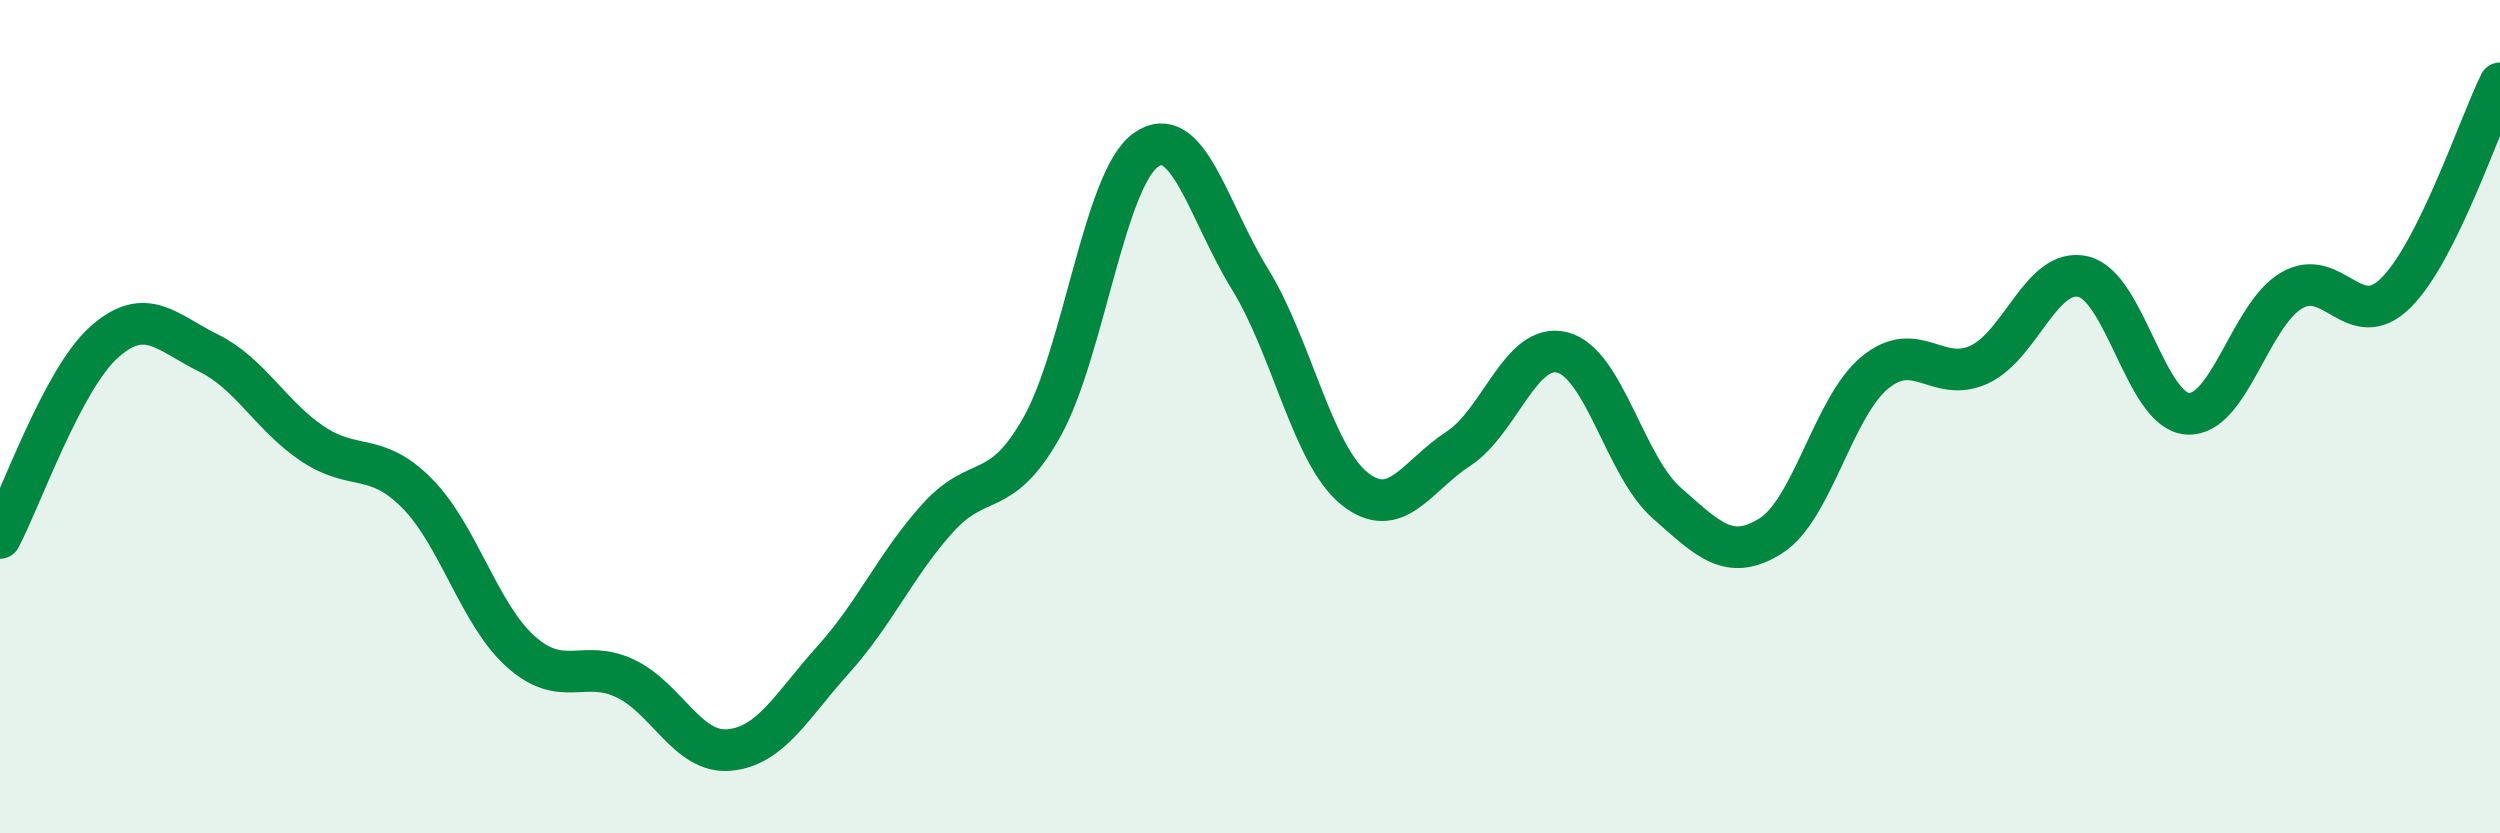
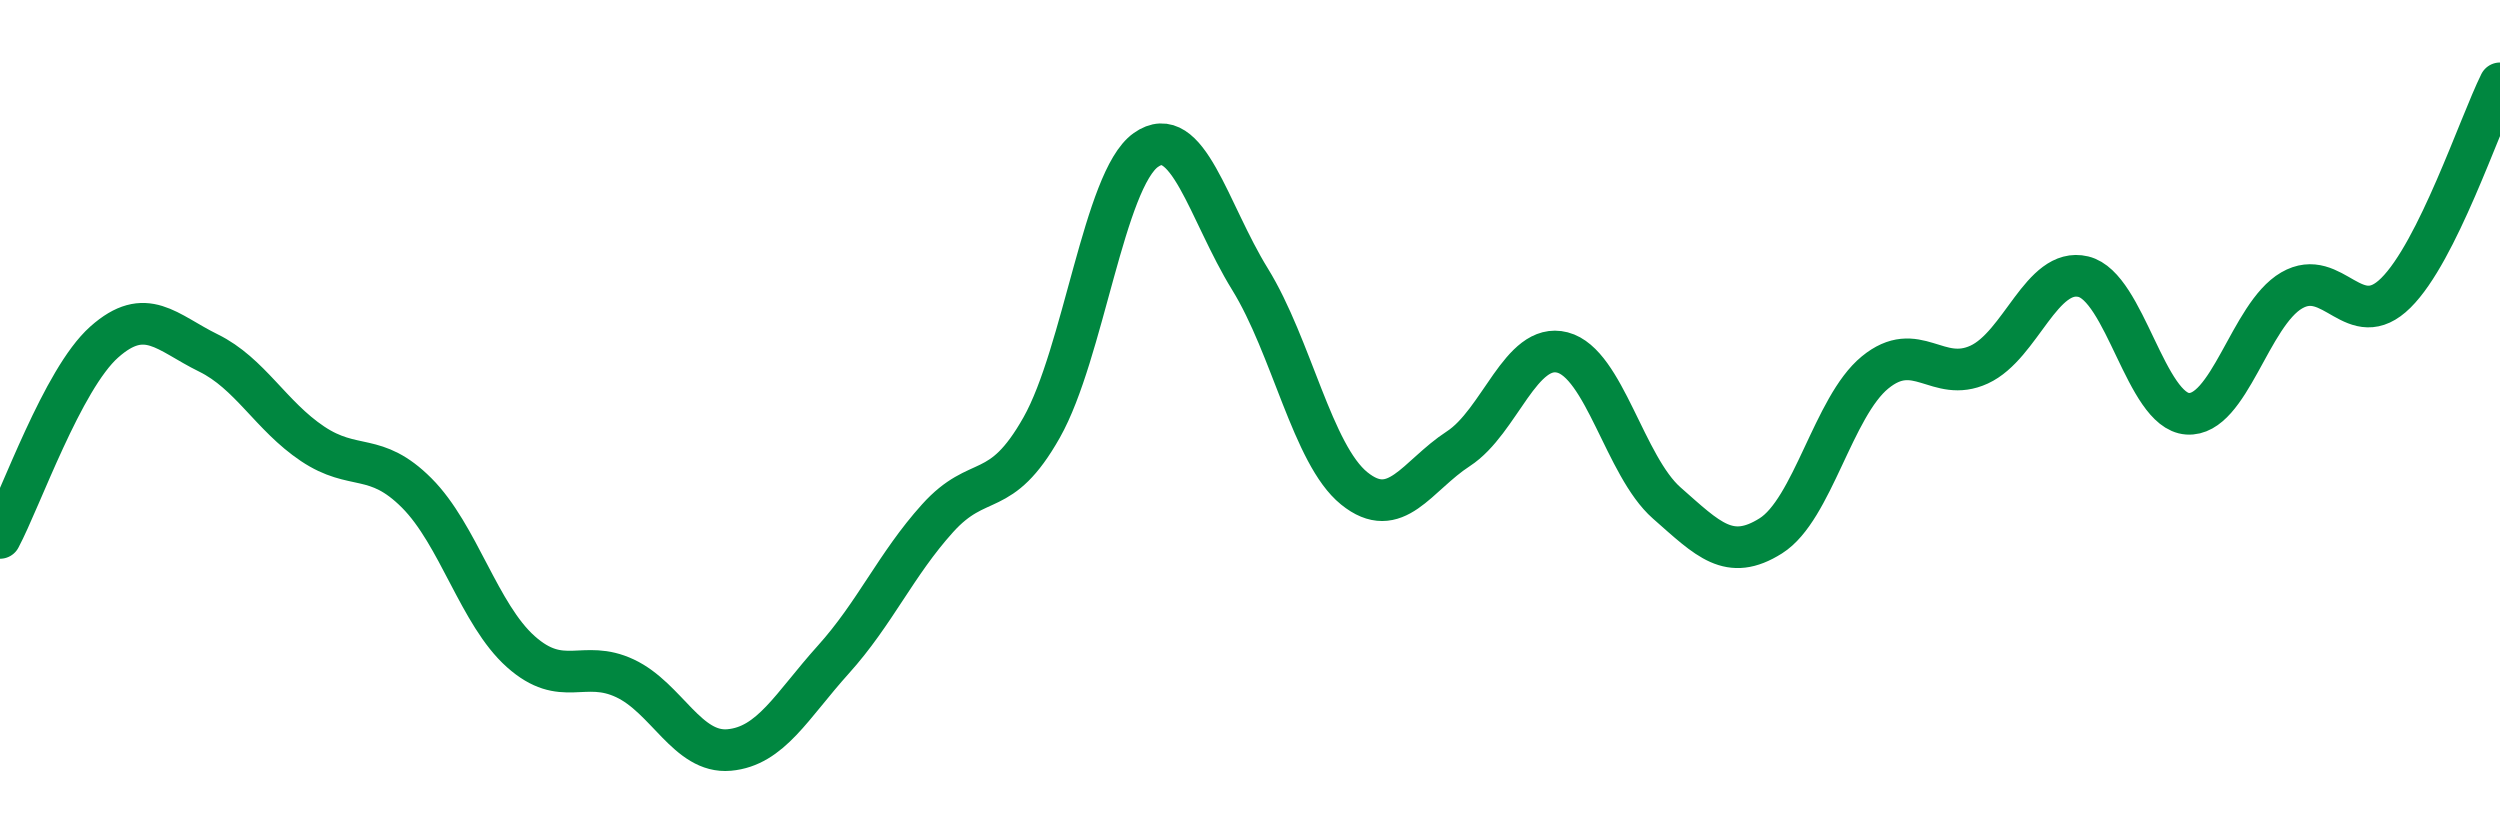
<svg xmlns="http://www.w3.org/2000/svg" width="60" height="20" viewBox="0 0 60 20">
-   <path d="M 0,12.91 C 0.5,11.97 1.5,9.1 2.5,8.21 C 3.5,7.32 4,7.98 5,8.47 C 6,8.96 6.5,9.98 7.5,10.65 C 8.5,11.32 9,10.83 10,11.83 C 11,12.83 11.5,14.75 12.5,15.64 C 13.5,16.53 14,15.81 15,16.28 C 16,16.75 16.5,18.09 17.5,18 C 18.5,17.91 19,16.94 20,15.83 C 21,14.72 21.5,13.55 22.5,12.44 C 23.5,11.33 24,12.03 25,10.26 C 26,8.49 26.5,4.31 27.5,3.6 C 28.5,2.89 29,5.08 30,6.7 C 31,8.32 31.5,10.91 32.5,11.72 C 33.5,12.53 34,11.42 35,10.77 C 36,10.12 36.5,8.2 37.5,8.46 C 38.5,8.72 39,11.19 40,12.07 C 41,12.95 41.5,13.49 42.5,12.86 C 43.5,12.23 44,9.76 45,8.94 C 46,8.12 46.5,9.21 47.5,8.75 C 48.5,8.29 49,6.4 50,6.64 C 51,6.88 51.5,9.86 52.5,9.93 C 53.5,10 54,7.55 55,6.97 C 56,6.39 56.5,8.02 57.5,7.03 C 58.5,6.04 59.5,3.01 60,2L60 20L0 20Z" fill="#008740" opacity="0.1" stroke-linecap="round" stroke-linejoin="round" />
  <path d="M 0,12.91 C 0.5,11.97 1.5,9.1 2.5,8.21 C 3.5,7.32 4,7.98 5,8.47 C 6,8.96 6.5,9.98 7.5,10.65 C 8.5,11.32 9,10.83 10,11.83 C 11,12.83 11.5,14.75 12.5,15.64 C 13.5,16.53 14,15.81 15,16.28 C 16,16.75 16.5,18.09 17.5,18 C 18.5,17.91 19,16.94 20,15.83 C 21,14.72 21.5,13.55 22.5,12.44 C 23.5,11.33 24,12.03 25,10.26 C 26,8.49 26.5,4.31 27.5,3.6 C 28.5,2.89 29,5.08 30,6.7 C 31,8.32 31.5,10.91 32.5,11.72 C 33.5,12.53 34,11.42 35,10.77 C 36,10.12 36.5,8.2 37.5,8.46 C 38.5,8.72 39,11.19 40,12.07 C 41,12.95 41.5,13.49 42.5,12.86 C 43.5,12.23 44,9.76 45,8.94 C 46,8.12 46.5,9.21 47.5,8.75 C 48.5,8.29 49,6.4 50,6.64 C 51,6.88 51.5,9.86 52.5,9.93 C 53.5,10 54,7.55 55,6.97 C 56,6.39 56.5,8.02 57.5,7.03 C 58.5,6.04 59.5,3.01 60,2" stroke="#008740" stroke-width="1" fill="none" stroke-linecap="round" stroke-linejoin="round" />
</svg>